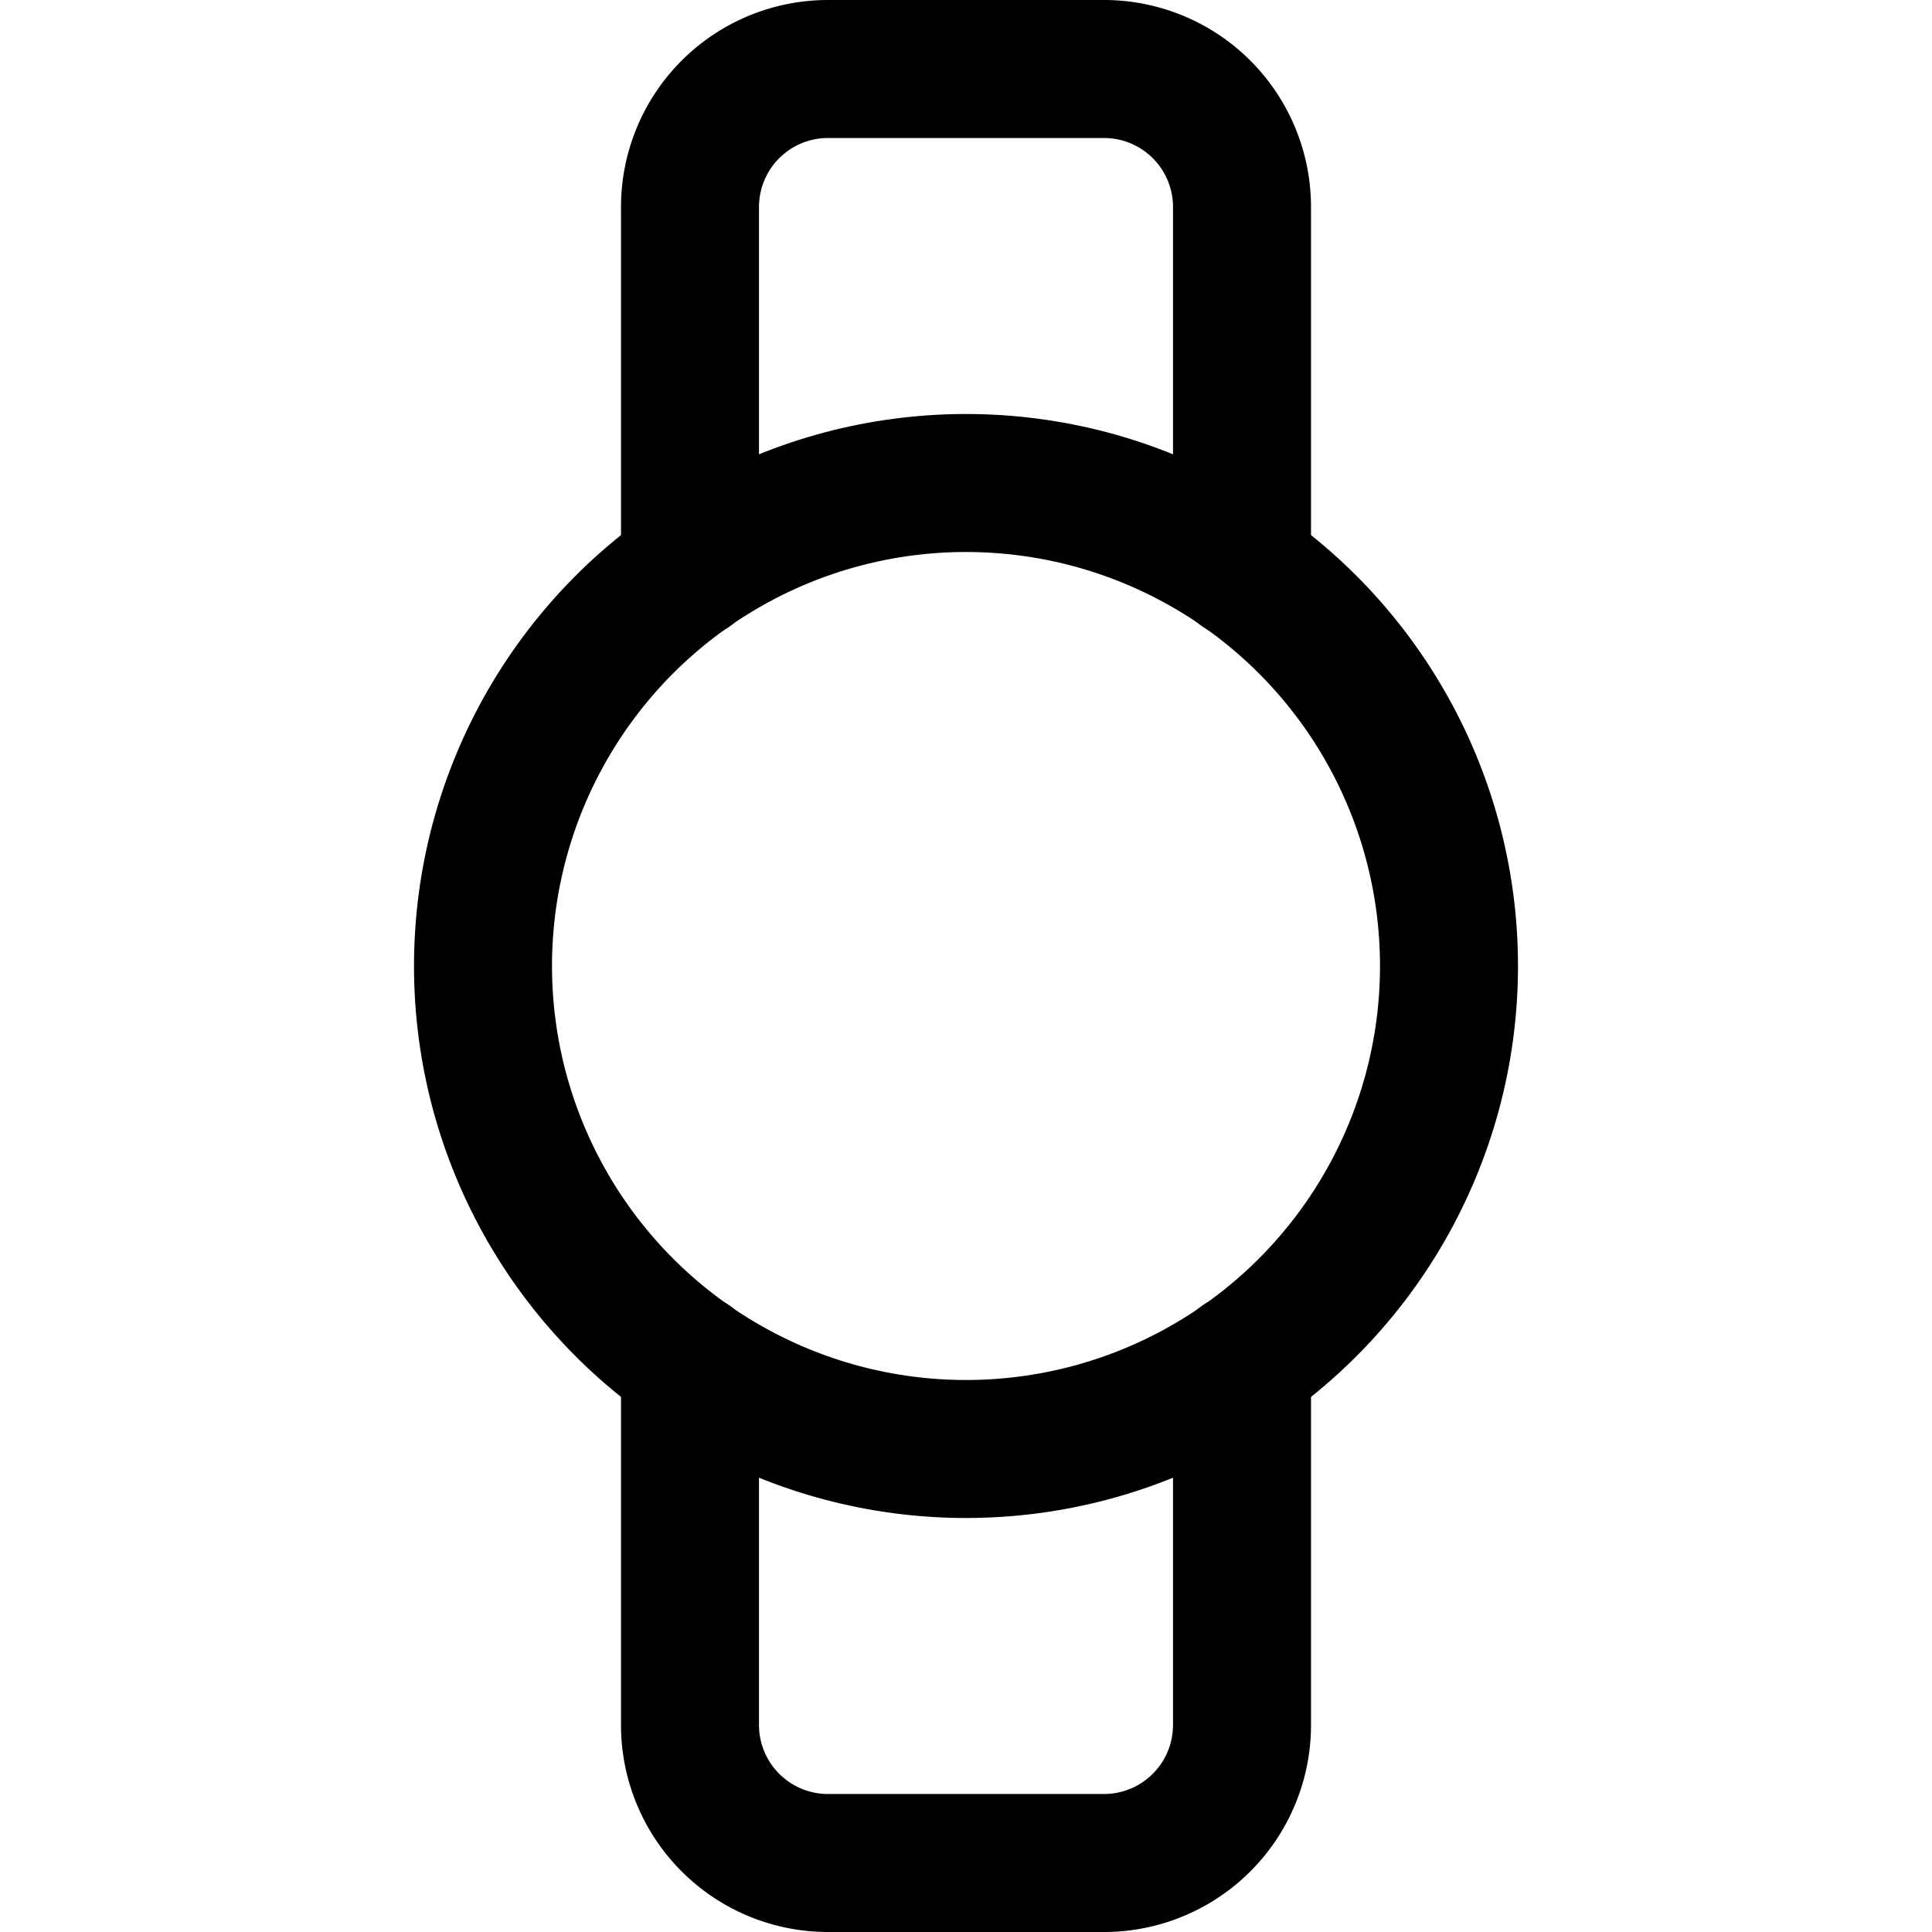
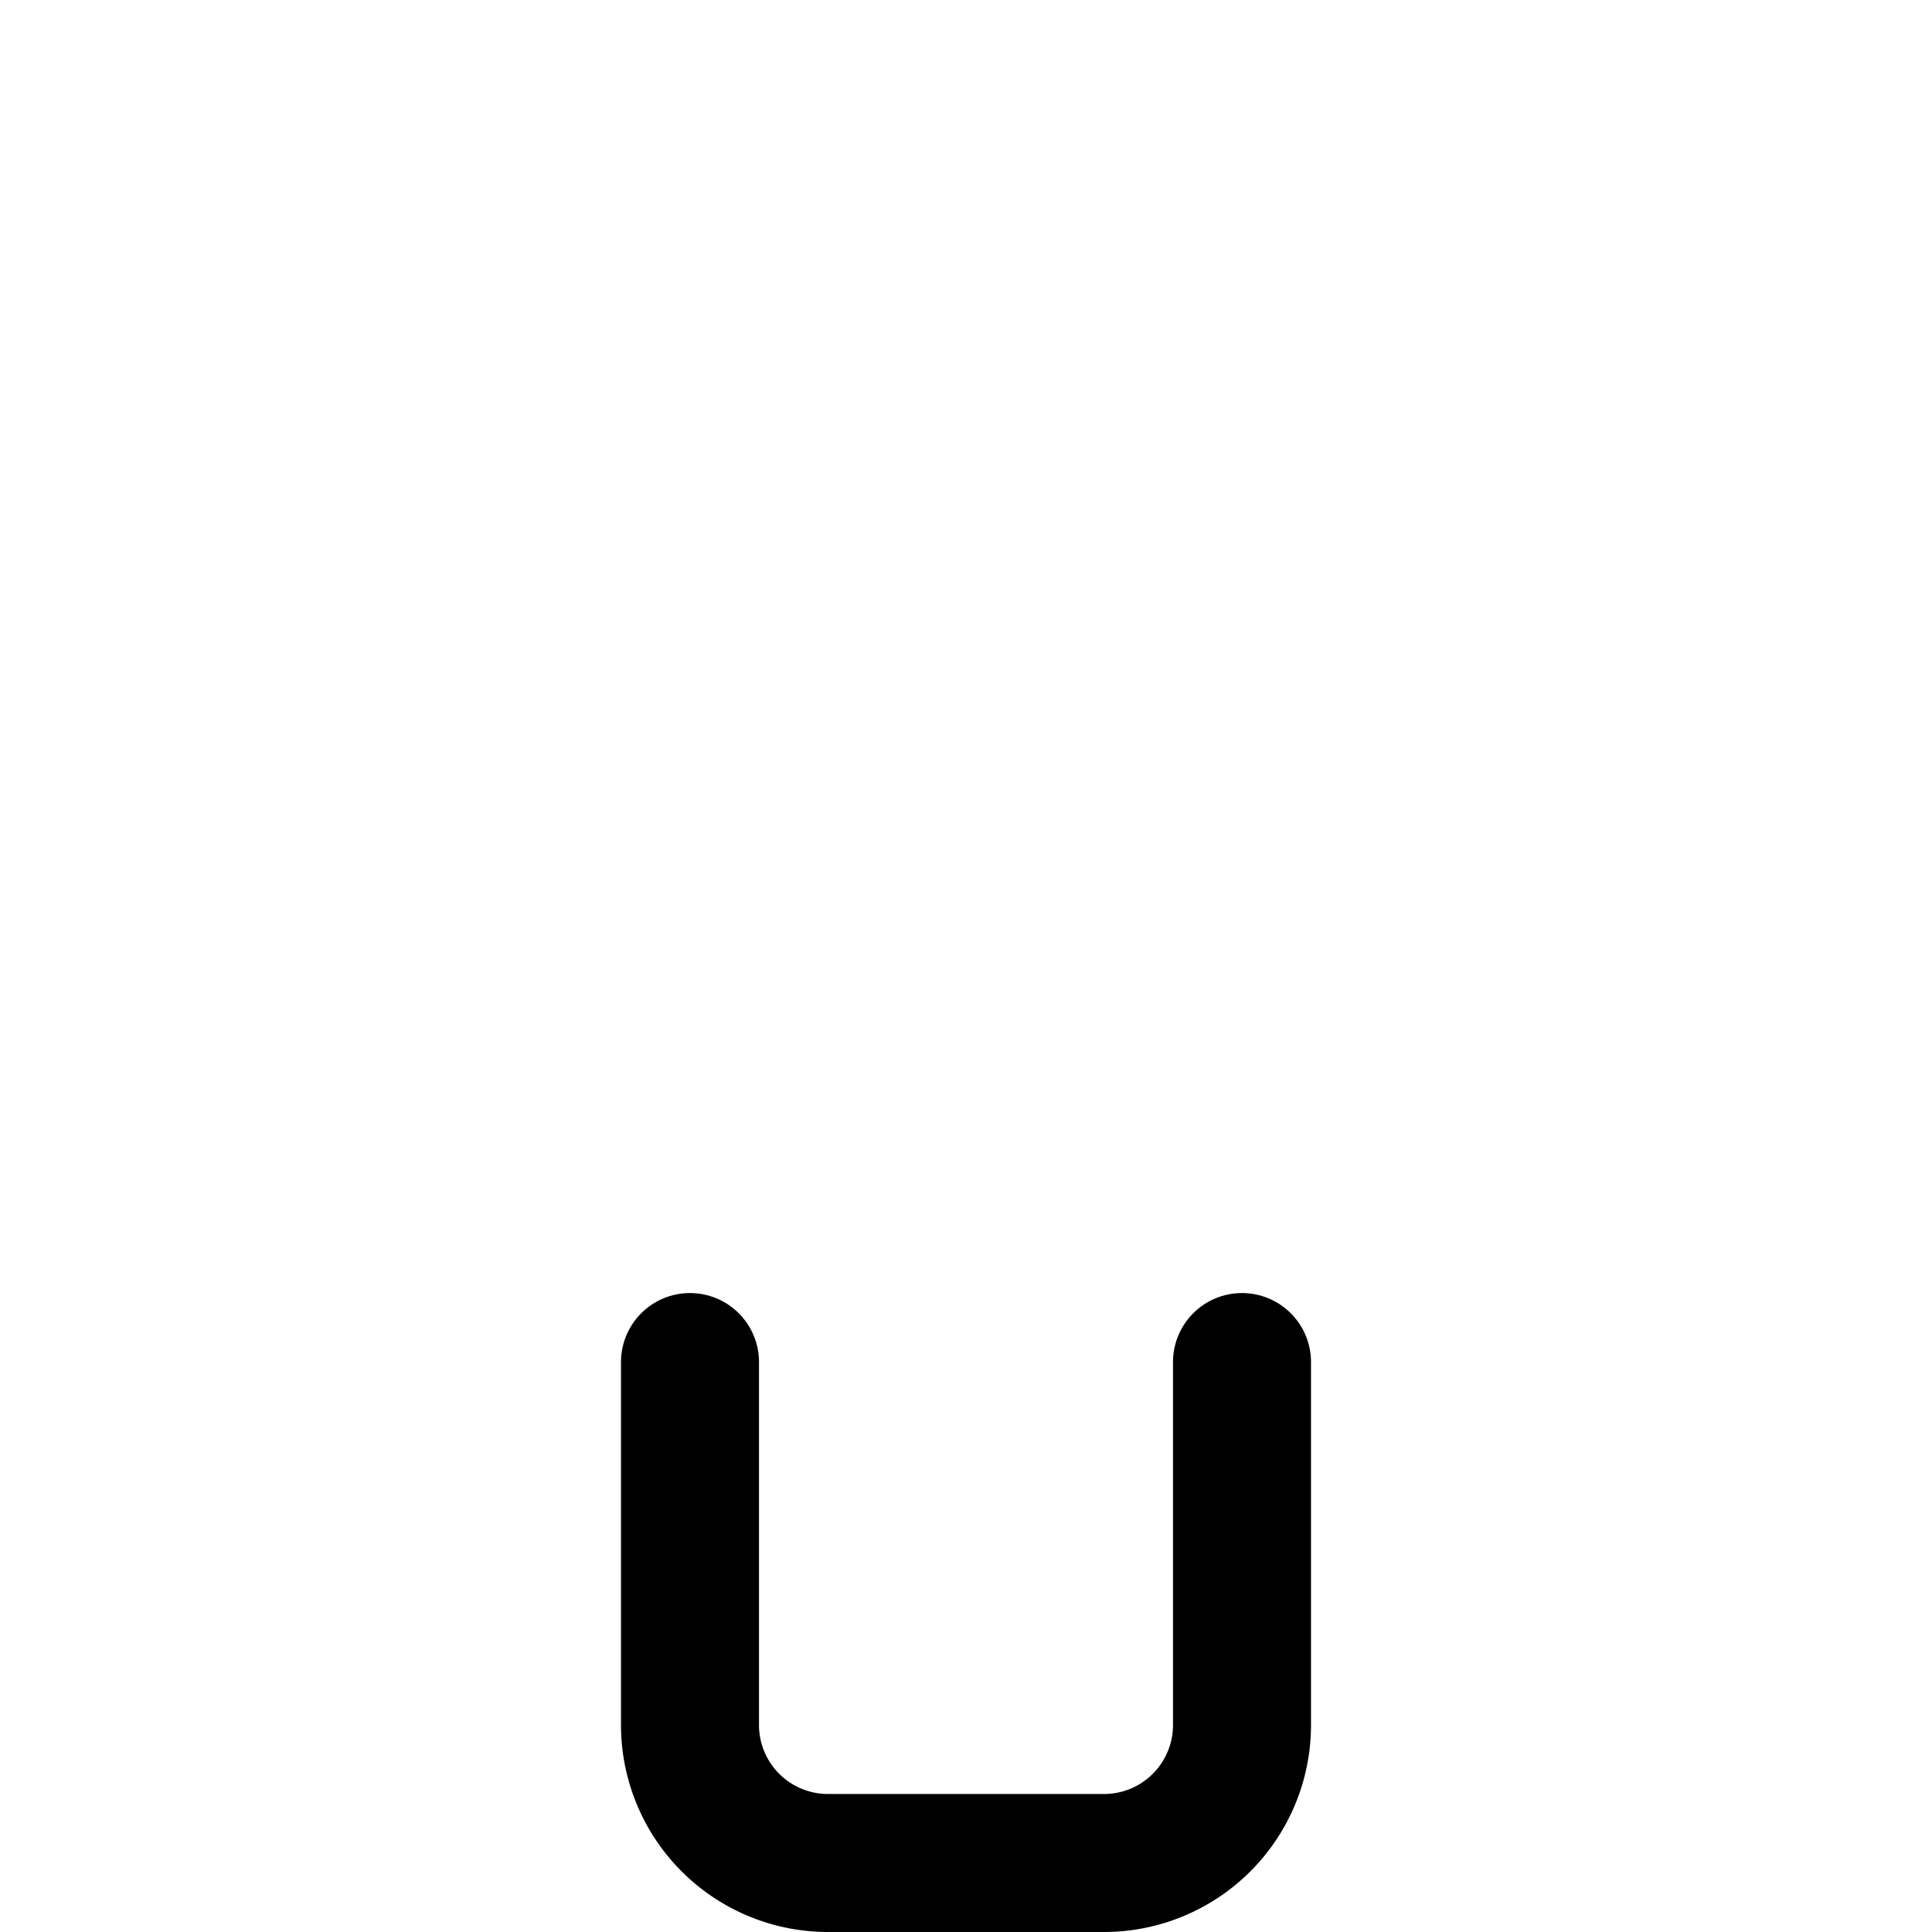
<svg xmlns="http://www.w3.org/2000/svg" viewBox="0 0 14 14">
  <g transform="matrix(1,0,0,1,0,0)">
    <g>
-       <circle cx="7" cy="7" r="3.5" style="fill: none;stroke: #000000;stroke-linecap: round;stroke-linejoin: round" />
-       <path d="M9,4.13V1.5a1,1,0,0,0-1-1H6a1,1,0,0,0-1,1V4.13" style="fill: none;stroke: #000000;stroke-linecap: round;stroke-linejoin: round" />
      <path d="M9,9.87V12.5a1,1,0,0,1-1,1H6a1,1,0,0,1-1-1V9.87" style="fill: none;stroke: #000000;stroke-linecap: round;stroke-linejoin: round" />
    </g>
  </g>
</svg>